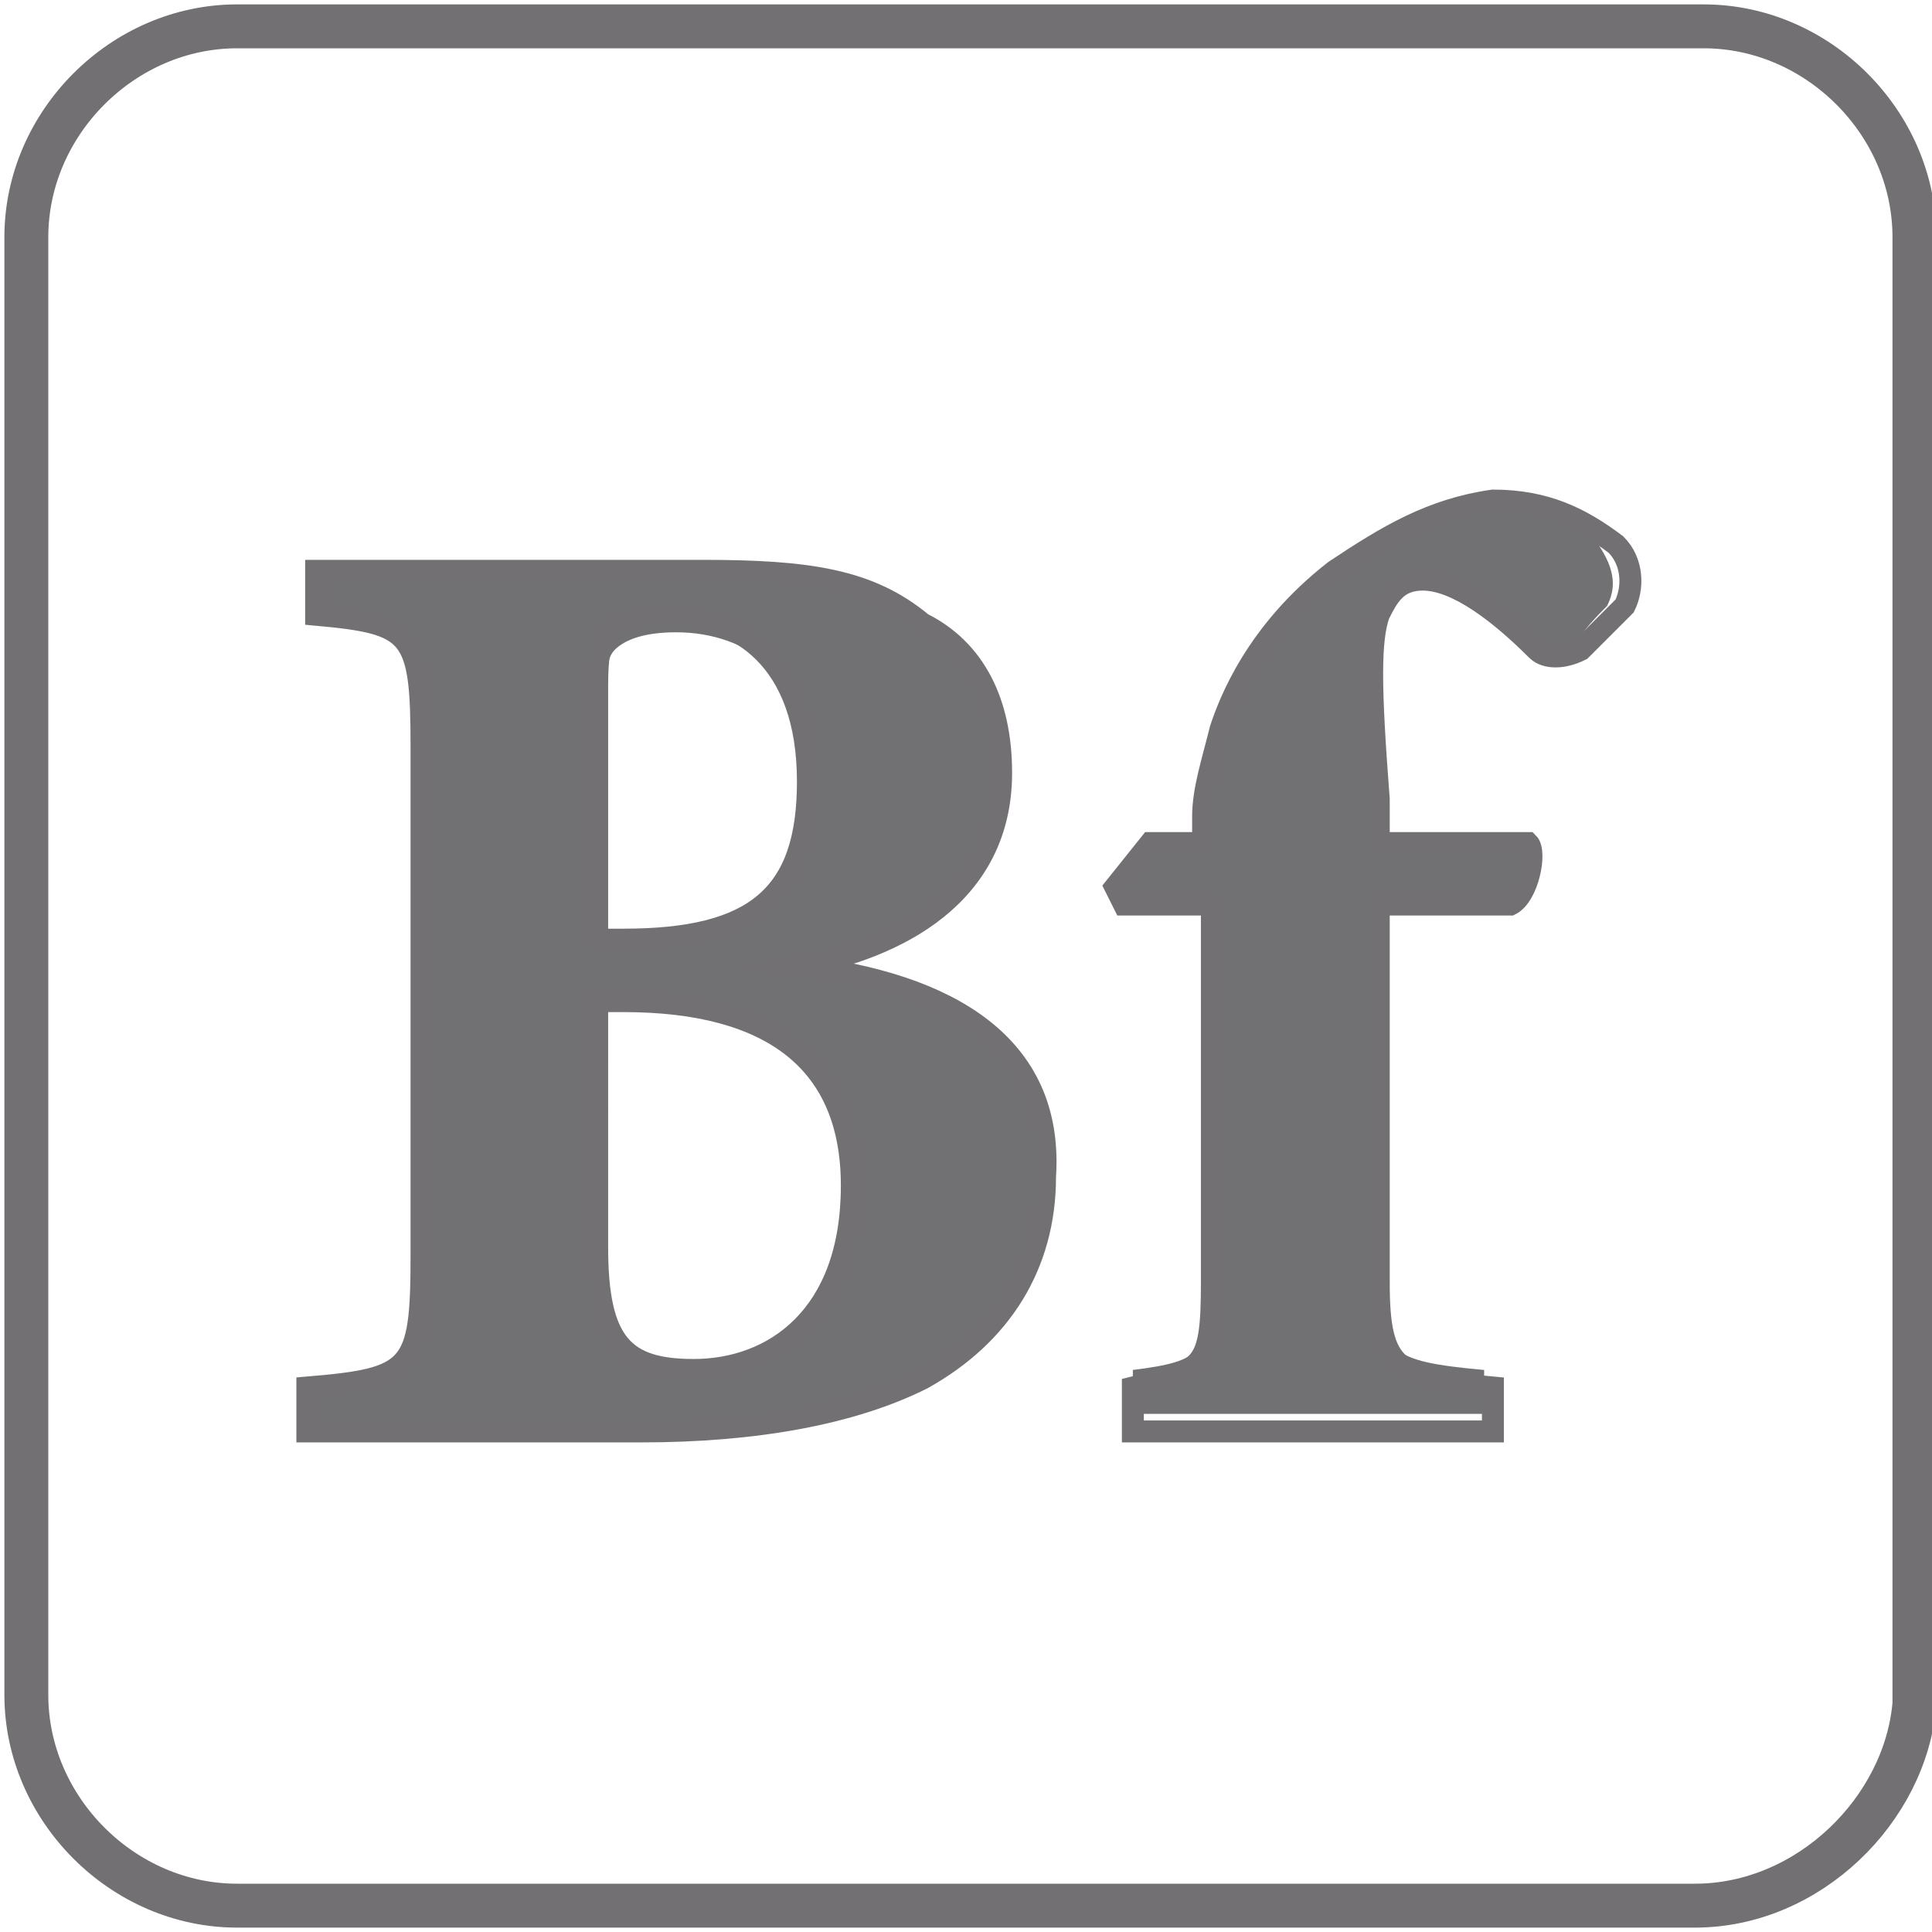
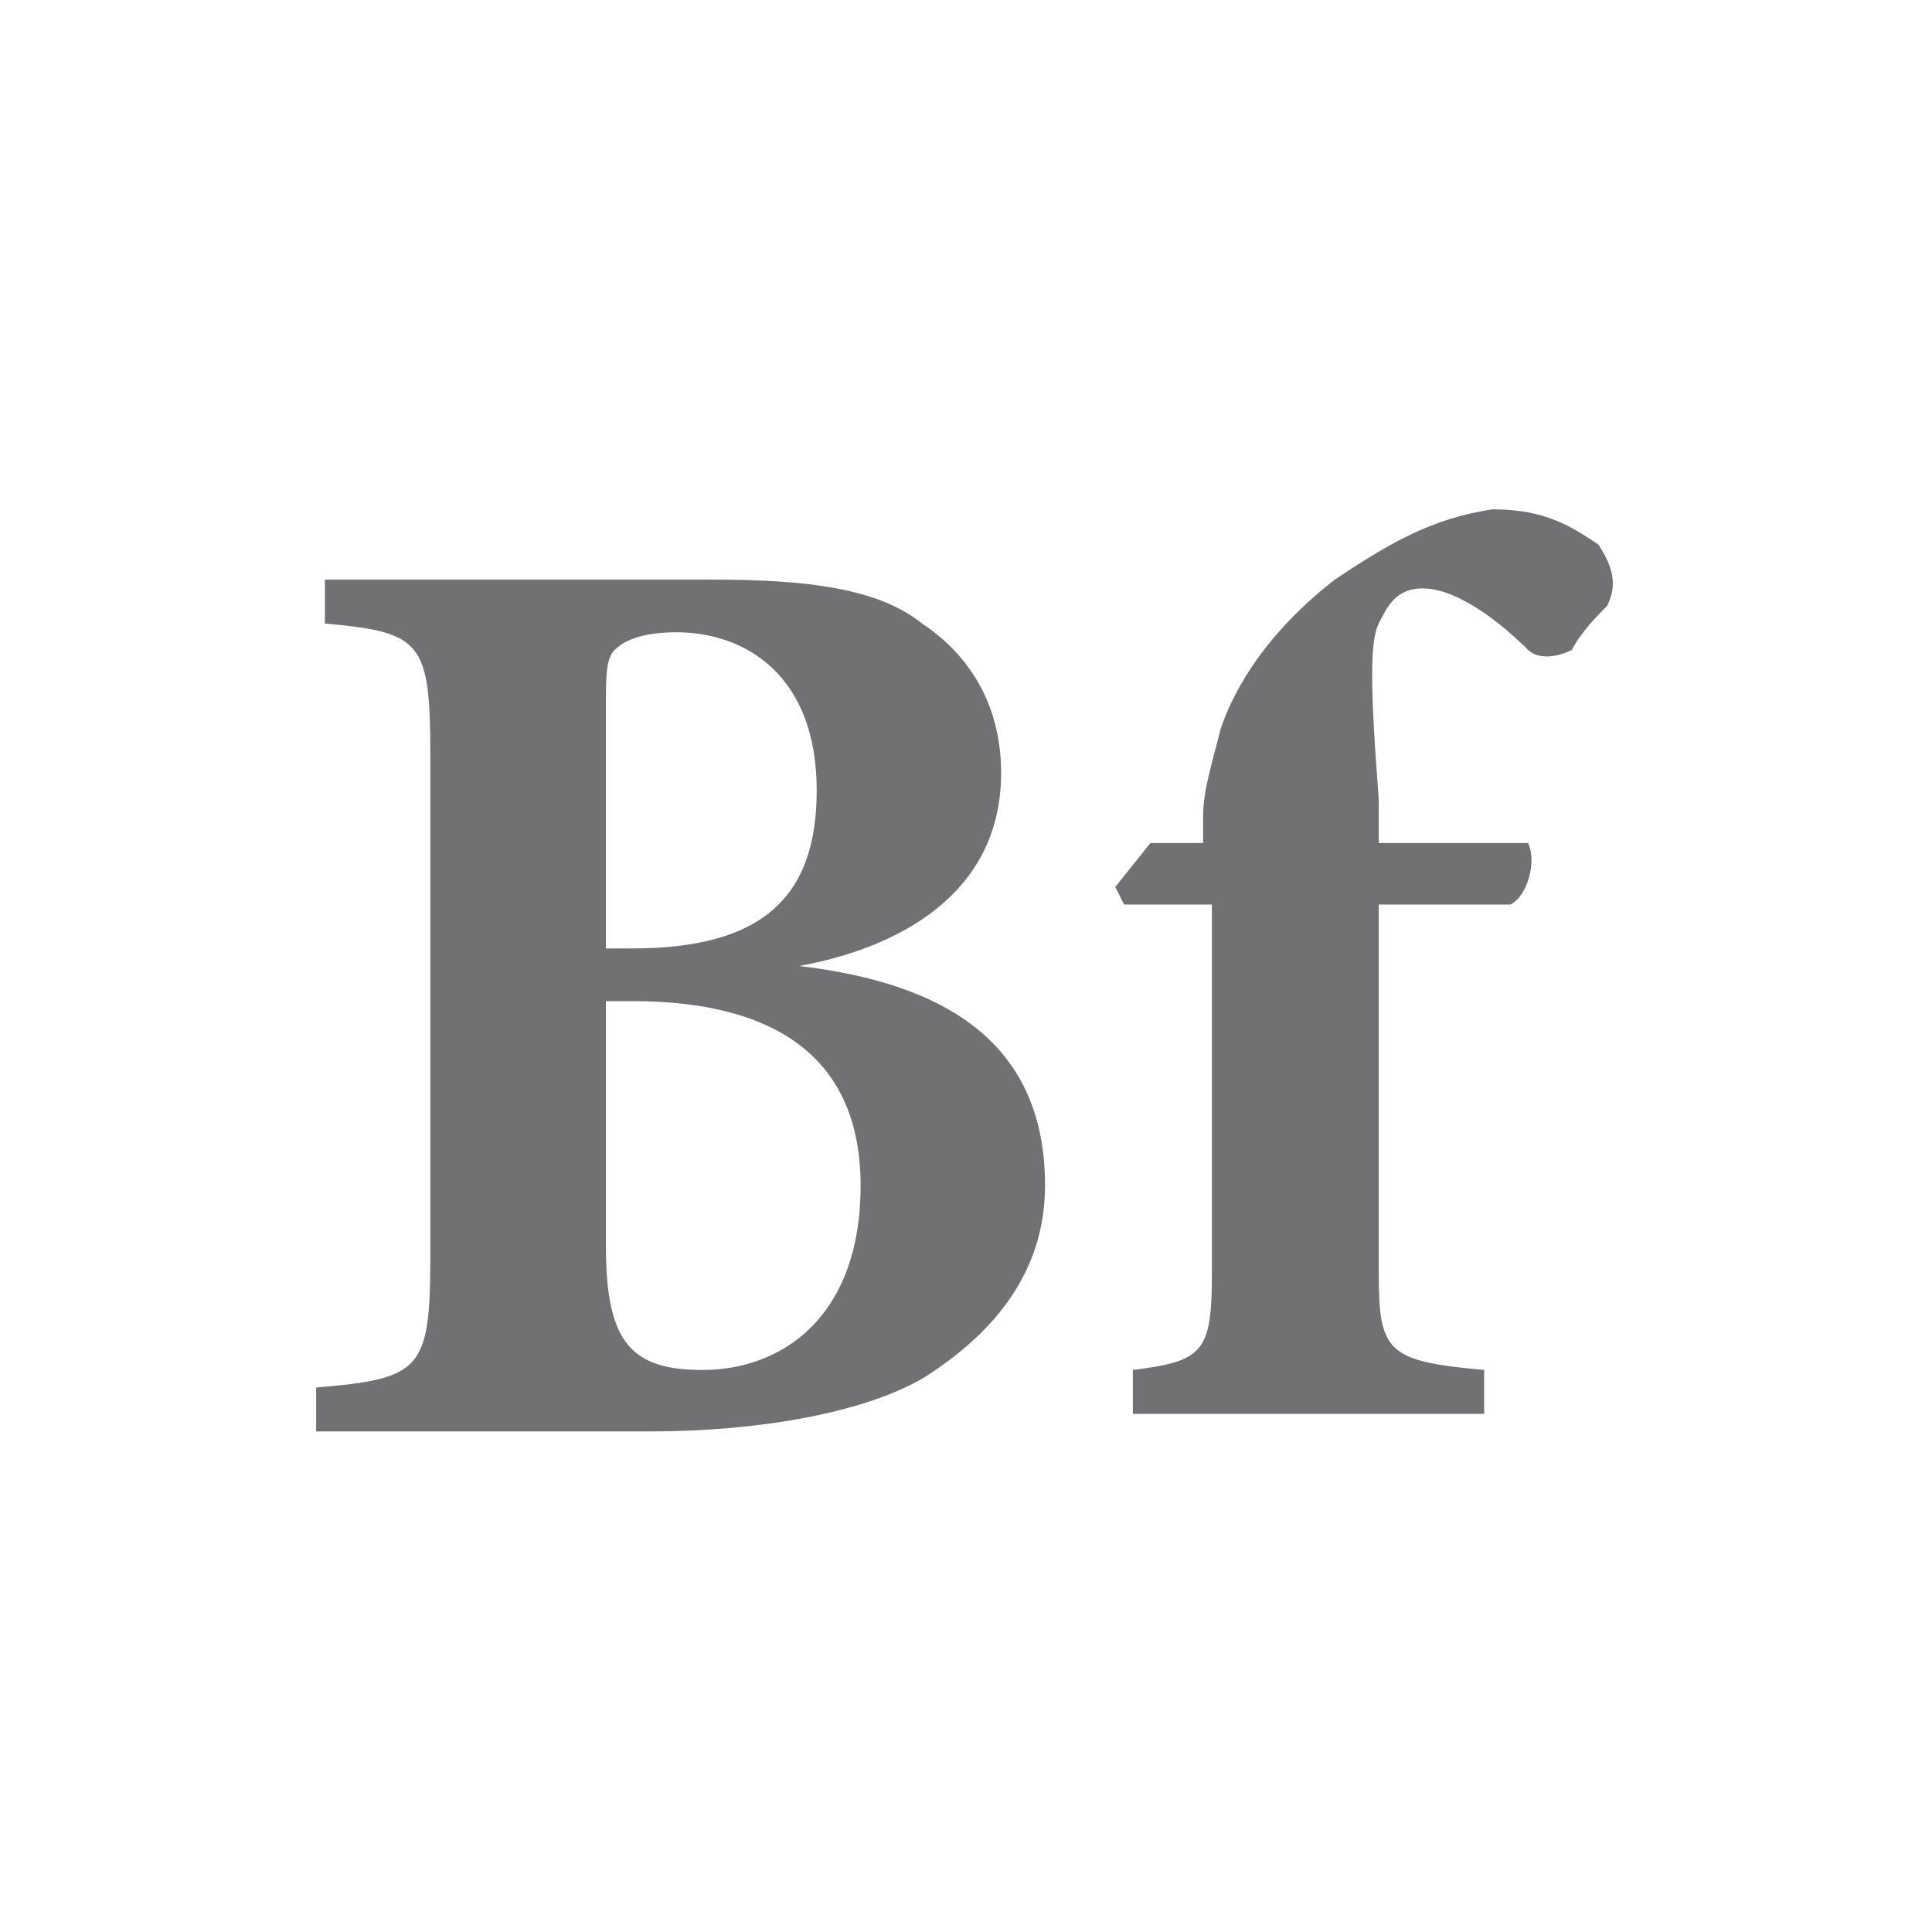
<svg xmlns="http://www.w3.org/2000/svg" xmlns:xlink="http://www.w3.org/1999/xlink" version="1.1" id="Слой_1" x="0px" y="0px" viewBox="0 0 22 22" style="enable-background:new 0 0 22 22;" xml:space="preserve">
  <style type="text/css">
	
		.st0{clip-path:url(#SVGID_2_);fill:none;stroke:#727073;stroke-width:0.5;stroke-linecap:round;stroke-linejoin:round;stroke-miterlimit:10;}
	.st1{clip-path:url(#SVGID_2_);fill:#717072;}
	.st2{clip-path:url(#SVGID_2_);fill:none;stroke:#727073;stroke-width:0.25;stroke-miterlimit:10;}
</style>
  <g>
    <defs>
      <rect id="SVGID_1_" width="22" height="22" />
    </defs>
    <clipPath id="SVGID_2_">
      <use xlink:href="#SVGID_1_" style="overflow:visible;" />
    </clipPath>
-     <path class="st0" d="M19.3,21.7H2.7c-1.3,0-2.4-1.1-2.4-2.4V2.7c0-1.3,1.1-2.4,2.4-2.4h16.7c1.3,0,2.4,1.1,2.4,2.4v16.7   C21.7,20.6,20.6,21.7,19.3,21.7z" />
    <path class="st1" d="M9.1,11c1.1-0.2,2.3-0.8,2.3-2.2c0-0.7-0.3-1.3-0.9-1.7C10,6.7,9.2,6.6,8.1,6.6H3.7v0.5   c1.1,0.1,1.2,0.2,1.2,1.5v5.7c0,1.3-0.1,1.4-1.3,1.5v0.5h3.8c1.2,0,2.4-0.2,3.1-0.6c0.8-0.5,1.4-1.2,1.4-2.2   C11.9,11.9,10.8,11.2,9.1,11L9.1,11z M6.9,10.8V8c0-0.3,0-0.5,0.1-0.6c0.1-0.1,0.3-0.2,0.7-0.2c0.8,0,1.6,0.5,1.6,1.8   c0,1.2-0.6,1.8-2.1,1.8H6.9z M6.9,11.4h0.3c1.7,0,2.6,0.7,2.6,2.1c0,1.5-0.9,2.1-1.8,2.1c-0.8,0-1.1-0.3-1.1-1.4V11.4z M13.1,9.6   l-0.4,0.5l0.1,0.2h1v4.2c0,0.9-0.1,1-0.9,1.1v0.5h4v-0.5c-1.1-0.1-1.2-0.2-1.2-1.1v-4.2h1.5c0.2-0.1,0.3-0.5,0.2-0.7h-1.7l0-0.5   c-0.1-1.3-0.1-1.8,0-2c0.1-0.2,0.2-0.4,0.5-0.4c0.4,0,0.9,0.4,1.2,0.7c0.1,0.1,0.3,0.1,0.5,0C18,7.2,18.2,7,18.3,6.9   c0.1-0.2,0.1-0.4-0.1-0.7c-0.3-0.2-0.6-0.4-1.2-0.4c-0.7,0.1-1.2,0.4-1.8,0.8C14.3,7.3,14,8,13.9,8.3c-0.1,0.4-0.2,0.7-0.2,1v0.3   H13.1z" />
-     <path class="st2" d="M9.1,11c1.1-0.2,2.3-0.8,2.3-2.2c0-0.8-0.3-1.4-0.9-1.7C9.9,6.6,9.2,6.5,8,6.5H3.6V7c1.1,0.1,1.2,0.2,1.2,1.5   v5.8c0,1.3-0.1,1.4-1.3,1.5v0.5h3.8c1.3,0,2.4-0.2,3.2-0.6c0.9-0.5,1.4-1.3,1.4-2.3C12,11.9,10.8,11.2,9.1,11L9.1,11z M6.8,10.8   V7.9c0-0.3,0-0.5,0.1-0.7c0.1-0.1,0.3-0.2,0.7-0.2c0.8,0,1.6,0.5,1.6,1.9c0,1.3-0.6,1.8-2.1,1.8H6.8z M6.8,11.4h0.3   c1.7,0,2.6,0.7,2.6,2.1c0,1.5-0.9,2.1-1.8,2.1c-0.8,0-1.1-0.3-1.1-1.4V11.4z M13.1,9.6l-0.4,0.5l0.1,0.2h1v4.3c0,1-0.1,1-0.9,1.2   v0.5h4.1v-0.5c-1.1-0.1-1.3-0.2-1.3-1.2v-4.3h1.5c0.2-0.1,0.3-0.6,0.2-0.7h-1.7l0-0.5c-0.1-1.3-0.1-1.8,0-2.1   c0.1-0.2,0.2-0.4,0.5-0.4c0.4,0,0.9,0.4,1.3,0.8c0.1,0.1,0.3,0.1,0.5,0c0.2-0.2,0.4-0.4,0.5-0.5c0.1-0.2,0.1-0.5-0.1-0.7   C18,5.9,17.6,5.7,17,5.7c-0.7,0.1-1.2,0.4-1.8,0.8c-0.9,0.7-1.2,1.5-1.3,1.8c-0.1,0.4-0.2,0.7-0.2,1v0.3H13.1z" />
  </g>
</svg>